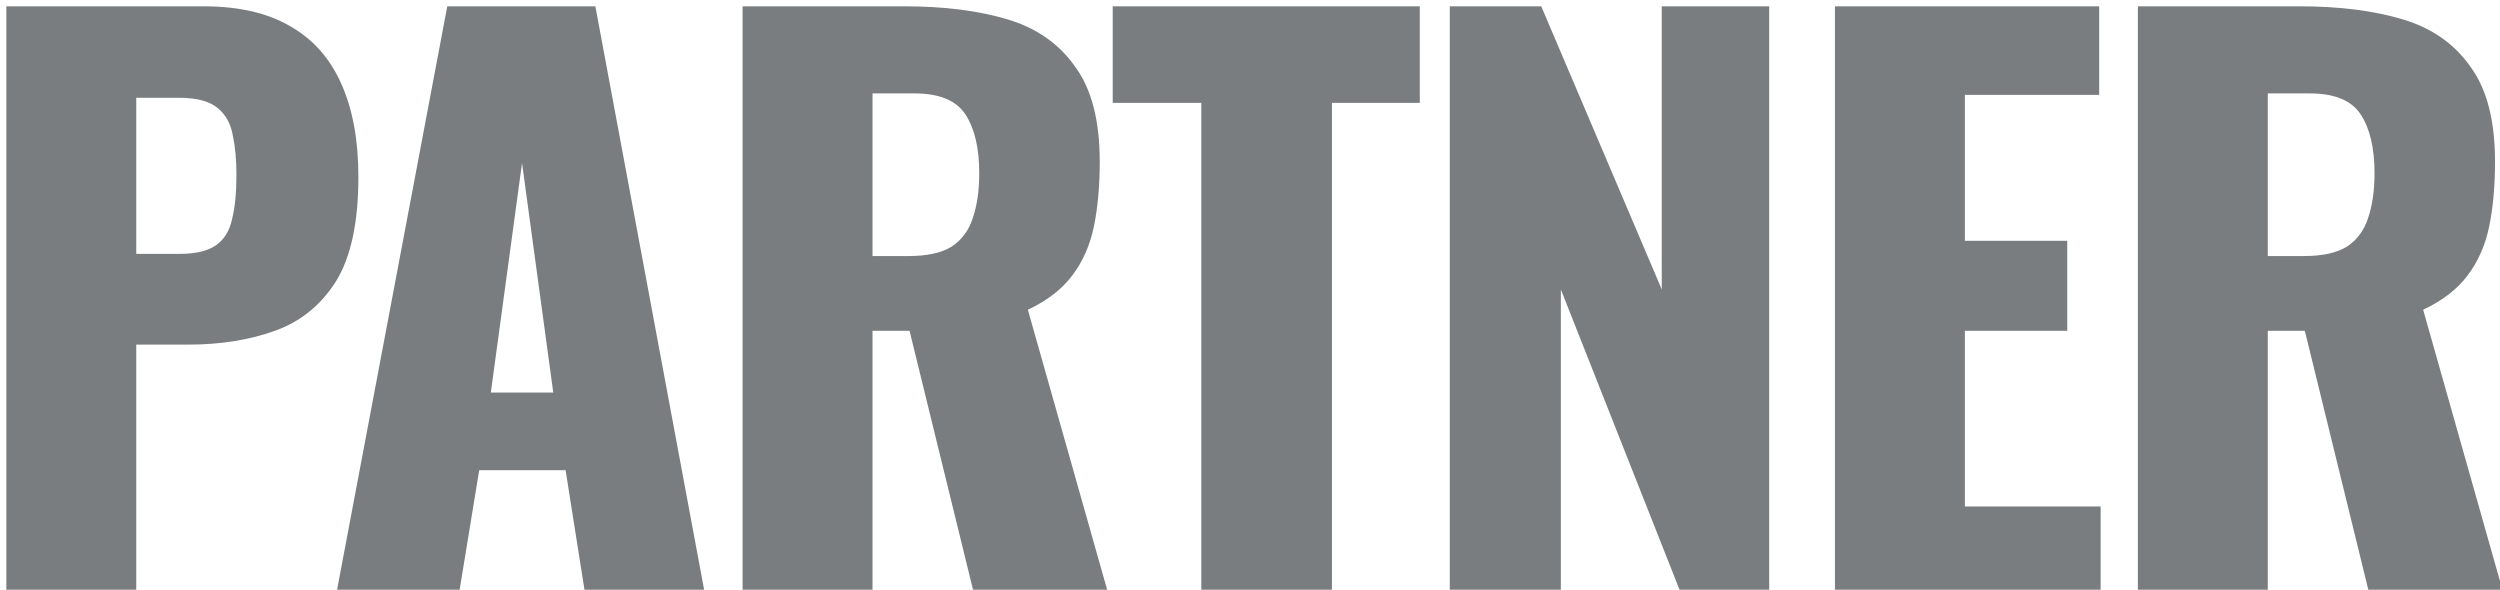
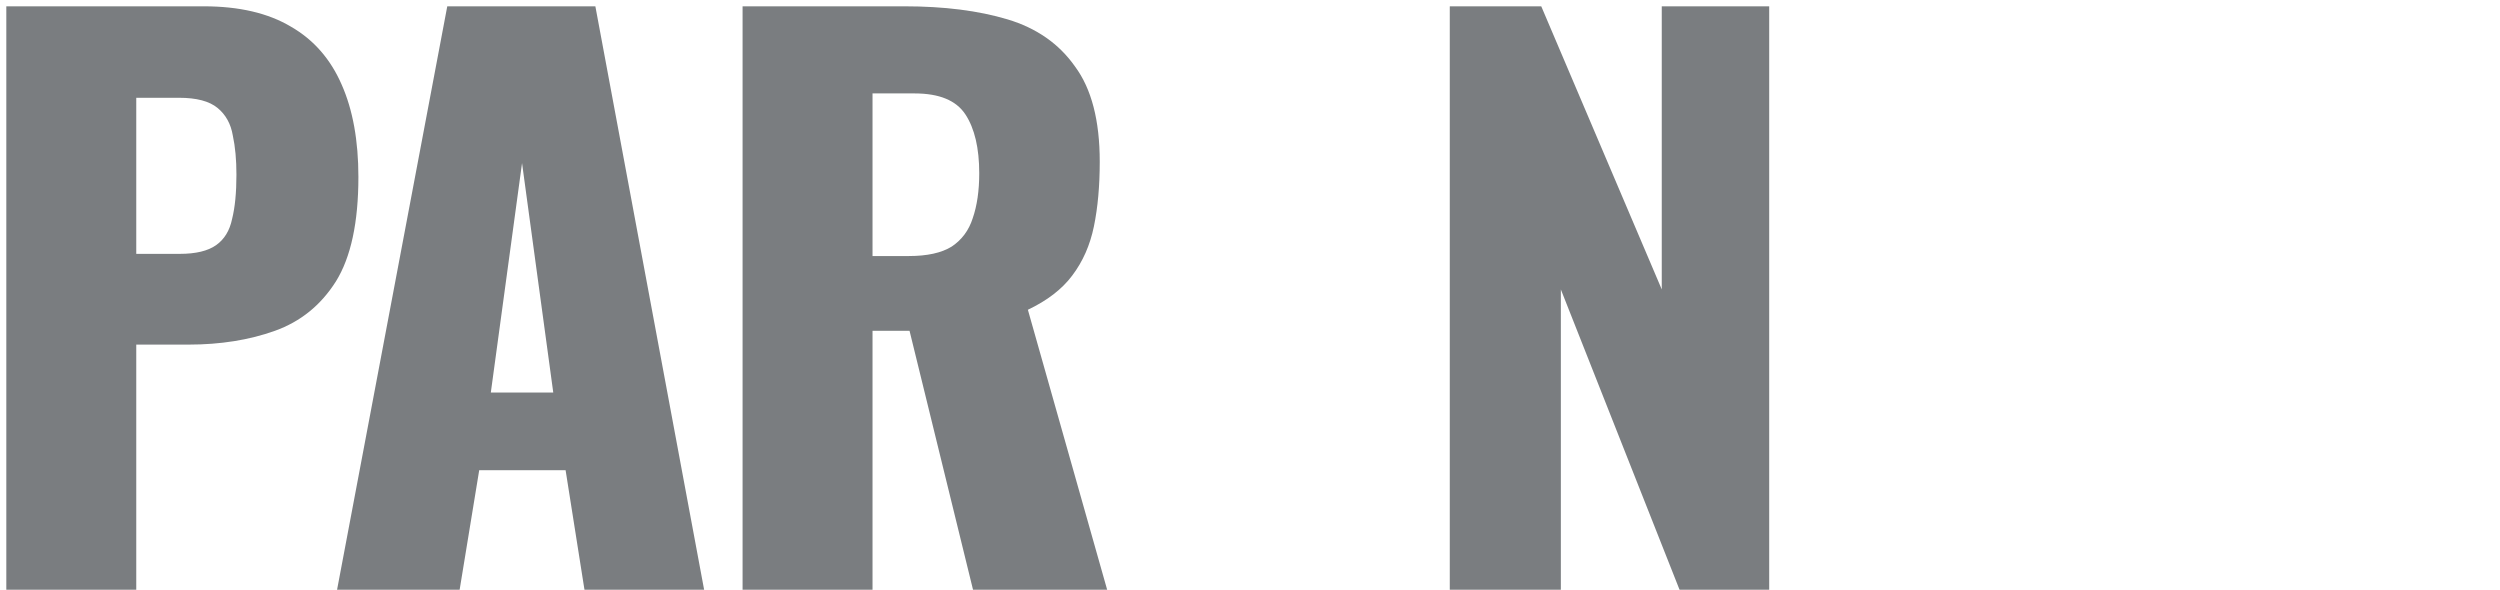
<svg xmlns="http://www.w3.org/2000/svg" width="551" height="130" viewBox="0 0 551 130" fill="none">
  <g opacity="0.6" filter="url(#filter0_ii_15269_94199)">
-     <path d="M469.793 129.6V0H505.473C514.22 0 521.793 0.96 528.193 2.88C534.593 4.8 539.553 8.267 543.073 13.28C546.7 18.187 548.513 25.173 548.513 34.24C548.513 39.573 548.086 44.32 547.233 48.48C546.38 52.64 544.78 56.267 542.433 59.36C540.193 62.347 536.94 64.853 532.673 66.88L550.433 129.6H520.833L506.593 71.52H498.433V129.6H469.793ZM498.433 55.04H506.433C510.486 55.04 513.633 54.347 515.873 52.96C518.113 51.467 519.66 49.387 520.513 46.72C521.473 43.947 521.953 40.64 521.953 36.8C521.953 31.253 520.94 26.933 518.913 23.84C516.886 20.747 513.153 19.2 507.713 19.2H498.433V55.04Z" fill="#21272B" />
-   </g>
+     </g>
  <g opacity="0.6" filter="url(#filter1_ii_15269_94199)">
-     <path d="M403.031 129.6V0H461.271V19.52H431.671V51.68H454.231V71.52H431.671V110.24H461.591V129.6H403.031Z" fill="#21272B" />
-   </g>
+     </g>
  <g opacity="0.6" filter="url(#filter2_ii_15269_94199)">
    <path d="M318.141 129.6V0H338.301L364.861 62.4V0H388.541V129.6H369.181L342.621 62.4V129.6H318.141Z" fill="#21272B" />
  </g>
  <g opacity="0.6" filter="url(#filter3_ii_15269_94199)">
-     <path d="M263.372 129.6V21.28H243.852V0H311.532V21.28H292.172V129.6H263.372Z" fill="#21272B" />
-   </g>
+     </g>
  <g opacity="0.6" filter="url(#filter4_ii_15269_94199)">
    <path d="M162.273 129.6V0H197.953C206.7 0 214.273 0.96 220.673 2.88C227.073 4.8 232.033 8.267 235.553 13.28C239.18 18.187 240.993 25.173 240.993 34.24C240.993 39.573 240.567 44.32 239.713 48.48C238.86 52.64 237.26 56.267 234.913 59.36C232.673 62.347 229.42 64.853 225.153 66.88L242.913 129.6H213.313L199.073 71.52H190.913V129.6H162.273ZM190.913 55.04H198.913C202.967 55.04 206.113 54.347 208.353 52.96C210.593 51.467 212.14 49.387 212.993 46.72C213.953 43.947 214.433 40.64 214.433 36.8C214.433 31.253 213.42 26.933 211.393 23.84C209.367 20.747 205.633 19.2 200.193 19.2H190.913V55.04Z" fill="#21272B" />
  </g>
  <g opacity="0.6" filter="url(#filter5_ii_15269_94199)">
    <path d="M72.707 129.6L97.187 0H129.827L153.987 129.6H127.587L123.267 102.24H104.227L99.747 129.6H72.707ZM106.787 85.12H120.547L113.667 34.56L106.787 85.12Z" fill="#21272B" />
  </g>
  <g opacity="0.6" filter="url(#filter6_ii_15269_94199)">
    <path d="M0 129.6V0H43.52C51.307 0 57.707 1.493 62.72 4.48C67.733 7.36 71.467 11.627 73.92 17.28C76.373 22.827 77.6 29.6 77.6 37.6C77.6 47.627 75.947 55.307 72.64 60.64C69.333 65.867 64.853 69.493 59.2 71.52C53.547 73.547 47.2 74.56 40.16 74.56H28.64V129.6H0ZM28.64 54.56H38.24C41.76 54.56 44.427 53.92 46.24 52.64C48.053 51.36 49.227 49.44 49.76 46.88C50.4 44.32 50.72 41.067 50.72 37.12C50.72 33.813 50.453 30.933 49.92 28.48C49.493 25.92 48.373 23.893 46.56 22.4C44.747 20.907 41.92 20.16 38.08 20.16H28.64V54.56Z" fill="#21272B" />
  </g>
  <defs>
    <filter id="filter0_ii_15269_94199" x="469.793" y="0" width="83.423" height="132.384" filterUnits="userSpaceOnUse" color-interpolation-filters="sRGB">
      <feFlood flood-opacity="0" result="BackgroundImageFix" />
      <feBlend mode="normal" in="SourceGraphic" in2="BackgroundImageFix" result="shape" />
      <feColorMatrix in="SourceAlpha" type="matrix" values="0 0 0 0 0 0 0 0 0 0 0 0 0 0 0 0 0 0 127 0" result="hardAlpha" />
      <feOffset dx="2.782" dy="2.782" />
      <feGaussianBlur stdDeviation="2.782" />
      <feComposite in2="hardAlpha" operator="arithmetic" k2="-1" k3="1" />
      <feColorMatrix type="matrix" values="0 0 0 0 0 0 0 0 0 0 0 0 0 0 0 0 0 0 0.45 0" />
      <feBlend mode="normal" in2="shape" result="effect1_innerShadow_15269_94199" />
      <feColorMatrix in="SourceAlpha" type="matrix" values="0 0 0 0 0 0 0 0 0 0 0 0 0 0 0 0 0 0 127 0" result="hardAlpha" />
      <feOffset dx="-1.391" dy="-1.391" />
      <feComposite in2="hardAlpha" operator="arithmetic" k2="-1" k3="1" />
      <feColorMatrix type="matrix" values="0 0 0 0 1 0 0 0 0 1 0 0 0 0 1 0 0 0 0.2 0" />
      <feBlend mode="normal" in2="effect1_innerShadow_15269_94199" result="effect2_innerShadow_15269_94199" />
    </filter>
    <filter id="filter1_ii_15269_94199" x="403.031" y="0" width="61.341" height="132.384" filterUnits="userSpaceOnUse" color-interpolation-filters="sRGB">
      <feFlood flood-opacity="0" result="BackgroundImageFix" />
      <feBlend mode="normal" in="SourceGraphic" in2="BackgroundImageFix" result="shape" />
      <feColorMatrix in="SourceAlpha" type="matrix" values="0 0 0 0 0 0 0 0 0 0 0 0 0 0 0 0 0 0 127 0" result="hardAlpha" />
      <feOffset dx="2.782" dy="2.782" />
      <feGaussianBlur stdDeviation="2.782" />
      <feComposite in2="hardAlpha" operator="arithmetic" k2="-1" k3="1" />
      <feColorMatrix type="matrix" values="0 0 0 0 0 0 0 0 0 0 0 0 0 0 0 0 0 0 0.45 0" />
      <feBlend mode="normal" in2="shape" result="effect1_innerShadow_15269_94199" />
      <feColorMatrix in="SourceAlpha" type="matrix" values="0 0 0 0 0 0 0 0 0 0 0 0 0 0 0 0 0 0 127 0" result="hardAlpha" />
      <feOffset dx="-1.391" dy="-1.391" />
      <feComposite in2="hardAlpha" operator="arithmetic" k2="-1" k3="1" />
      <feColorMatrix type="matrix" values="0 0 0 0 1 0 0 0 0 1 0 0 0 0 1 0 0 0 0.2 0" />
      <feBlend mode="normal" in2="effect1_innerShadow_15269_94199" result="effect2_innerShadow_15269_94199" />
    </filter>
    <filter id="filter2_ii_15269_94199" x="318.141" y="0" width="73.181" height="132.384" filterUnits="userSpaceOnUse" color-interpolation-filters="sRGB">
      <feFlood flood-opacity="0" result="BackgroundImageFix" />
      <feBlend mode="normal" in="SourceGraphic" in2="BackgroundImageFix" result="shape" />
      <feColorMatrix in="SourceAlpha" type="matrix" values="0 0 0 0 0 0 0 0 0 0 0 0 0 0 0 0 0 0 127 0" result="hardAlpha" />
      <feOffset dx="2.782" dy="2.782" />
      <feGaussianBlur stdDeviation="2.782" />
      <feComposite in2="hardAlpha" operator="arithmetic" k2="-1" k3="1" />
      <feColorMatrix type="matrix" values="0 0 0 0 0 0 0 0 0 0 0 0 0 0 0 0 0 0 0.45 0" />
      <feBlend mode="normal" in2="shape" result="effect1_innerShadow_15269_94199" />
      <feColorMatrix in="SourceAlpha" type="matrix" values="0 0 0 0 0 0 0 0 0 0 0 0 0 0 0 0 0 0 127 0" result="hardAlpha" />
      <feOffset dx="-1.391" dy="-1.391" />
      <feComposite in2="hardAlpha" operator="arithmetic" k2="-1" k3="1" />
      <feColorMatrix type="matrix" values="0 0 0 0 1 0 0 0 0 1 0 0 0 0 1 0 0 0 0.2 0" />
      <feBlend mode="normal" in2="effect1_innerShadow_15269_94199" result="effect2_innerShadow_15269_94199" />
    </filter>
    <filter id="filter3_ii_15269_94199" x="243.852" y="0" width="70.462" height="132.384" filterUnits="userSpaceOnUse" color-interpolation-filters="sRGB">
      <feFlood flood-opacity="0" result="BackgroundImageFix" />
      <feBlend mode="normal" in="SourceGraphic" in2="BackgroundImageFix" result="shape" />
      <feColorMatrix in="SourceAlpha" type="matrix" values="0 0 0 0 0 0 0 0 0 0 0 0 0 0 0 0 0 0 127 0" result="hardAlpha" />
      <feOffset dx="2.782" dy="2.782" />
      <feGaussianBlur stdDeviation="2.782" />
      <feComposite in2="hardAlpha" operator="arithmetic" k2="-1" k3="1" />
      <feColorMatrix type="matrix" values="0 0 0 0 0 0 0 0 0 0 0 0 0 0 0 0 0 0 0.45 0" />
      <feBlend mode="normal" in2="shape" result="effect1_innerShadow_15269_94199" />
      <feColorMatrix in="SourceAlpha" type="matrix" values="0 0 0 0 0 0 0 0 0 0 0 0 0 0 0 0 0 0 127 0" result="hardAlpha" />
      <feOffset dx="-1.391" dy="-1.391" />
      <feComposite in2="hardAlpha" operator="arithmetic" k2="-1" k3="1" />
      <feColorMatrix type="matrix" values="0 0 0 0 1 0 0 0 0 1 0 0 0 0 1 0 0 0 0.2 0" />
      <feBlend mode="normal" in2="effect1_innerShadow_15269_94199" result="effect2_innerShadow_15269_94199" />
    </filter>
    <filter id="filter4_ii_15269_94199" x="162.273" y="0" width="83.423" height="132.384" filterUnits="userSpaceOnUse" color-interpolation-filters="sRGB">
      <feFlood flood-opacity="0" result="BackgroundImageFix" />
      <feBlend mode="normal" in="SourceGraphic" in2="BackgroundImageFix" result="shape" />
      <feColorMatrix in="SourceAlpha" type="matrix" values="0 0 0 0 0 0 0 0 0 0 0 0 0 0 0 0 0 0 127 0" result="hardAlpha" />
      <feOffset dx="2.782" dy="2.782" />
      <feGaussianBlur stdDeviation="2.782" />
      <feComposite in2="hardAlpha" operator="arithmetic" k2="-1" k3="1" />
      <feColorMatrix type="matrix" values="0 0 0 0 0 0 0 0 0 0 0 0 0 0 0 0 0 0 0.45 0" />
      <feBlend mode="normal" in2="shape" result="effect1_innerShadow_15269_94199" />
      <feColorMatrix in="SourceAlpha" type="matrix" values="0 0 0 0 0 0 0 0 0 0 0 0 0 0 0 0 0 0 127 0" result="hardAlpha" />
      <feOffset dx="-1.391" dy="-1.391" />
      <feComposite in2="hardAlpha" operator="arithmetic" k2="-1" k3="1" />
      <feColorMatrix type="matrix" values="0 0 0 0 1 0 0 0 0 1 0 0 0 0 1 0 0 0 0.2 0" />
      <feBlend mode="normal" in2="effect1_innerShadow_15269_94199" result="effect2_innerShadow_15269_94199" />
    </filter>
    <filter id="filter5_ii_15269_94199" x="72.707" y="0" width="84.064" height="132.384" filterUnits="userSpaceOnUse" color-interpolation-filters="sRGB">
      <feFlood flood-opacity="0" result="BackgroundImageFix" />
      <feBlend mode="normal" in="SourceGraphic" in2="BackgroundImageFix" result="shape" />
      <feColorMatrix in="SourceAlpha" type="matrix" values="0 0 0 0 0 0 0 0 0 0 0 0 0 0 0 0 0 0 127 0" result="hardAlpha" />
      <feOffset dx="2.782" dy="2.782" />
      <feGaussianBlur stdDeviation="2.782" />
      <feComposite in2="hardAlpha" operator="arithmetic" k2="-1" k3="1" />
      <feColorMatrix type="matrix" values="0 0 0 0 0 0 0 0 0 0 0 0 0 0 0 0 0 0 0.45 0" />
      <feBlend mode="normal" in2="shape" result="effect1_innerShadow_15269_94199" />
      <feColorMatrix in="SourceAlpha" type="matrix" values="0 0 0 0 0 0 0 0 0 0 0 0 0 0 0 0 0 0 127 0" result="hardAlpha" />
      <feOffset dx="-1.391" dy="-1.391" />
      <feComposite in2="hardAlpha" operator="arithmetic" k2="-1" k3="1" />
      <feColorMatrix type="matrix" values="0 0 0 0 1 0 0 0 0 1 0 0 0 0 1 0 0 0 0.2 0" />
      <feBlend mode="normal" in2="effect1_innerShadow_15269_94199" result="effect2_innerShadow_15269_94199" />
    </filter>
    <filter id="filter6_ii_15269_94199" x="0" y="0" width="80.384" height="132.384" filterUnits="userSpaceOnUse" color-interpolation-filters="sRGB">
      <feFlood flood-opacity="0" result="BackgroundImageFix" />
      <feBlend mode="normal" in="SourceGraphic" in2="BackgroundImageFix" result="shape" />
      <feColorMatrix in="SourceAlpha" type="matrix" values="0 0 0 0 0 0 0 0 0 0 0 0 0 0 0 0 0 0 127 0" result="hardAlpha" />
      <feOffset dx="2.782" dy="2.782" />
      <feGaussianBlur stdDeviation="2.782" />
      <feComposite in2="hardAlpha" operator="arithmetic" k2="-1" k3="1" />
      <feColorMatrix type="matrix" values="0 0 0 0 0 0 0 0 0 0 0 0 0 0 0 0 0 0 0.45 0" />
      <feBlend mode="normal" in2="shape" result="effect1_innerShadow_15269_94199" />
      <feColorMatrix in="SourceAlpha" type="matrix" values="0 0 0 0 0 0 0 0 0 0 0 0 0 0 0 0 0 0 127 0" result="hardAlpha" />
      <feOffset dx="-1.391" dy="-1.391" />
      <feComposite in2="hardAlpha" operator="arithmetic" k2="-1" k3="1" />
      <feColorMatrix type="matrix" values="0 0 0 0 1 0 0 0 0 1 0 0 0 0 1 0 0 0 0.2 0" />
      <feBlend mode="normal" in2="effect1_innerShadow_15269_94199" result="effect2_innerShadow_15269_94199" />
    </filter>
  </defs>
</svg>